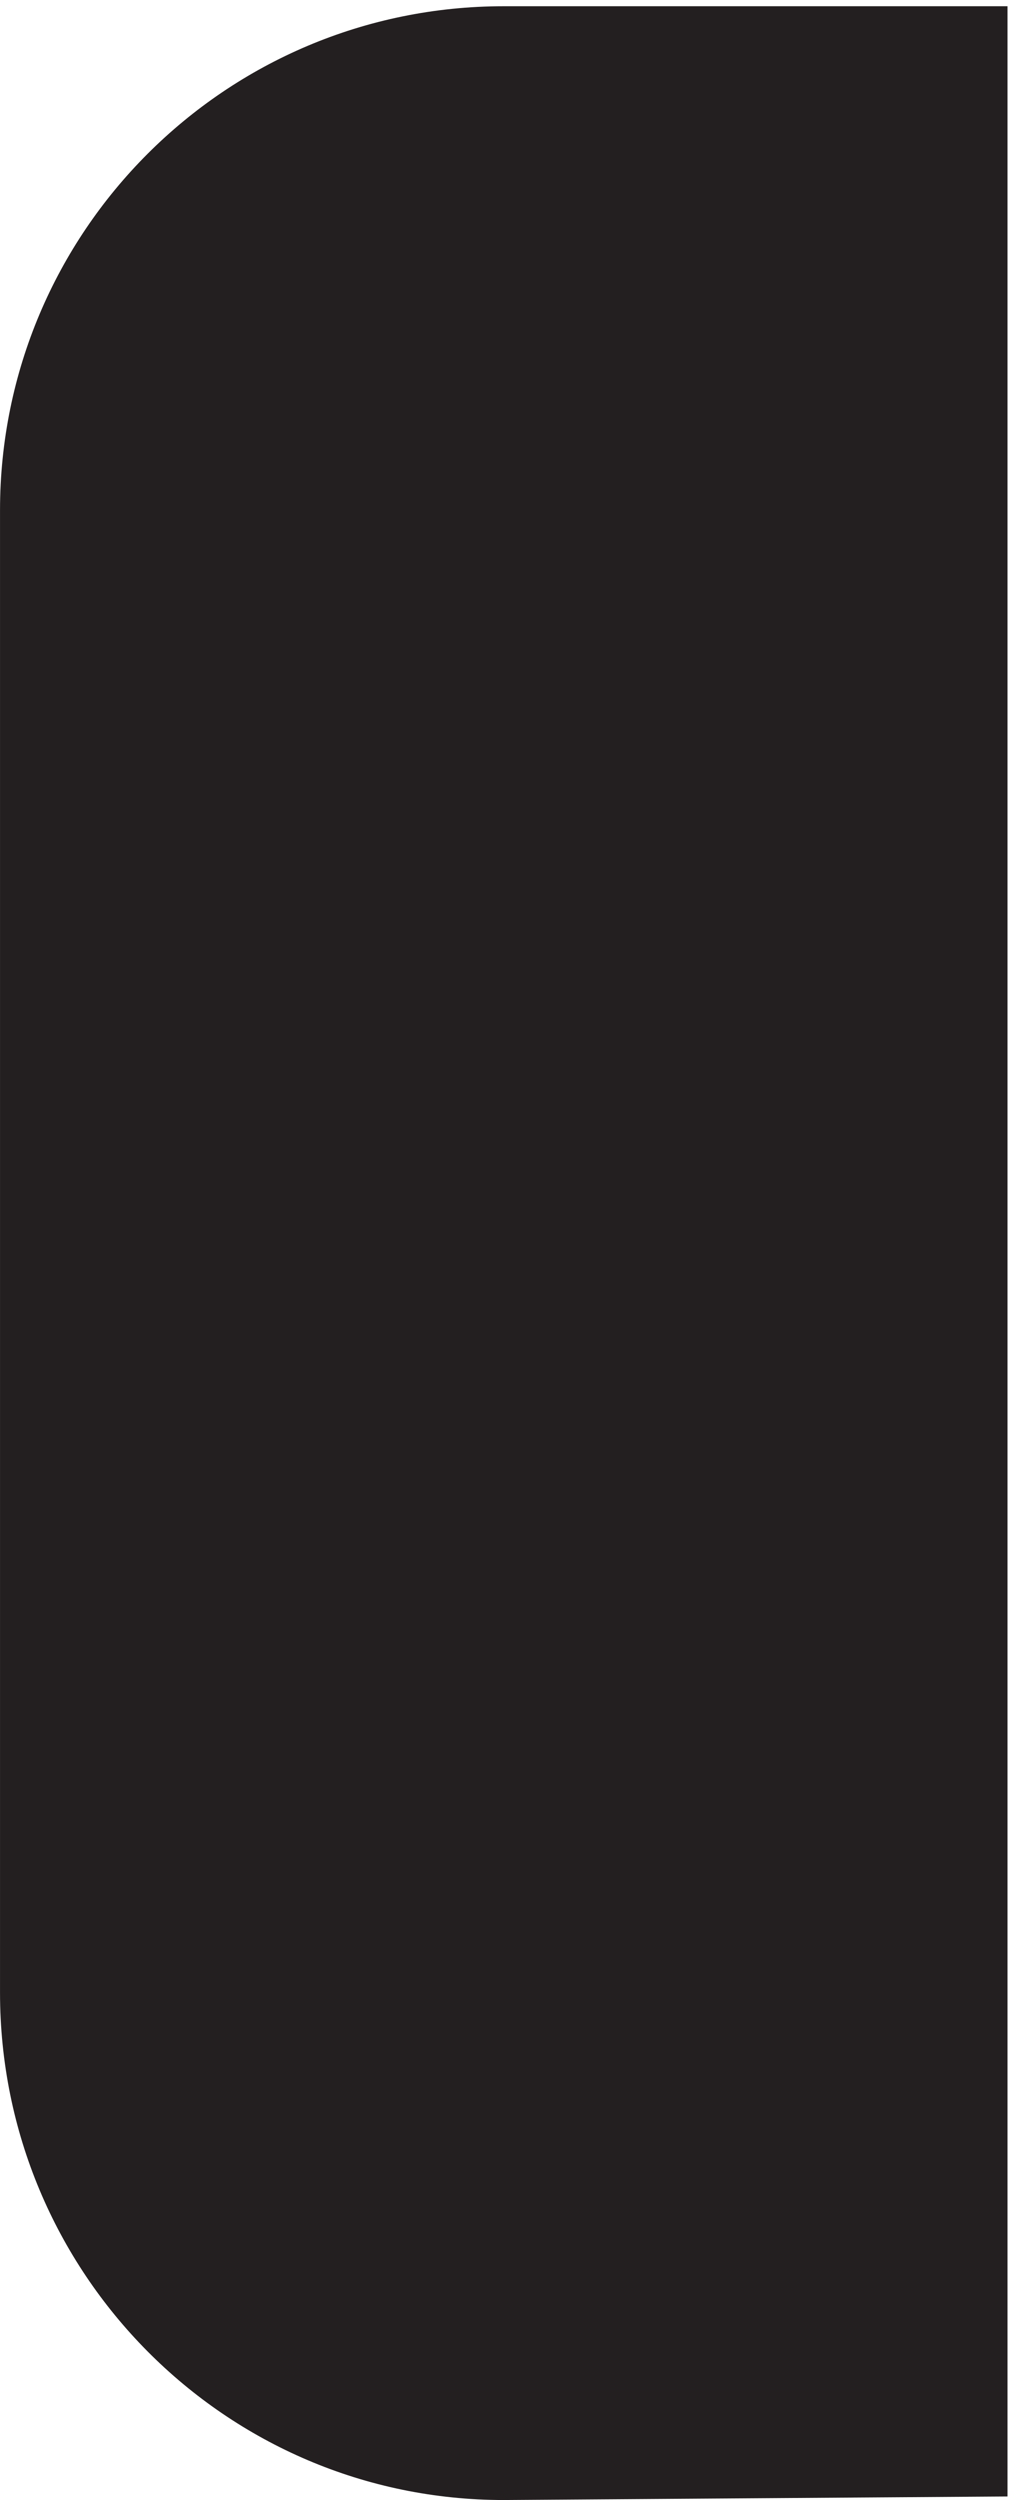
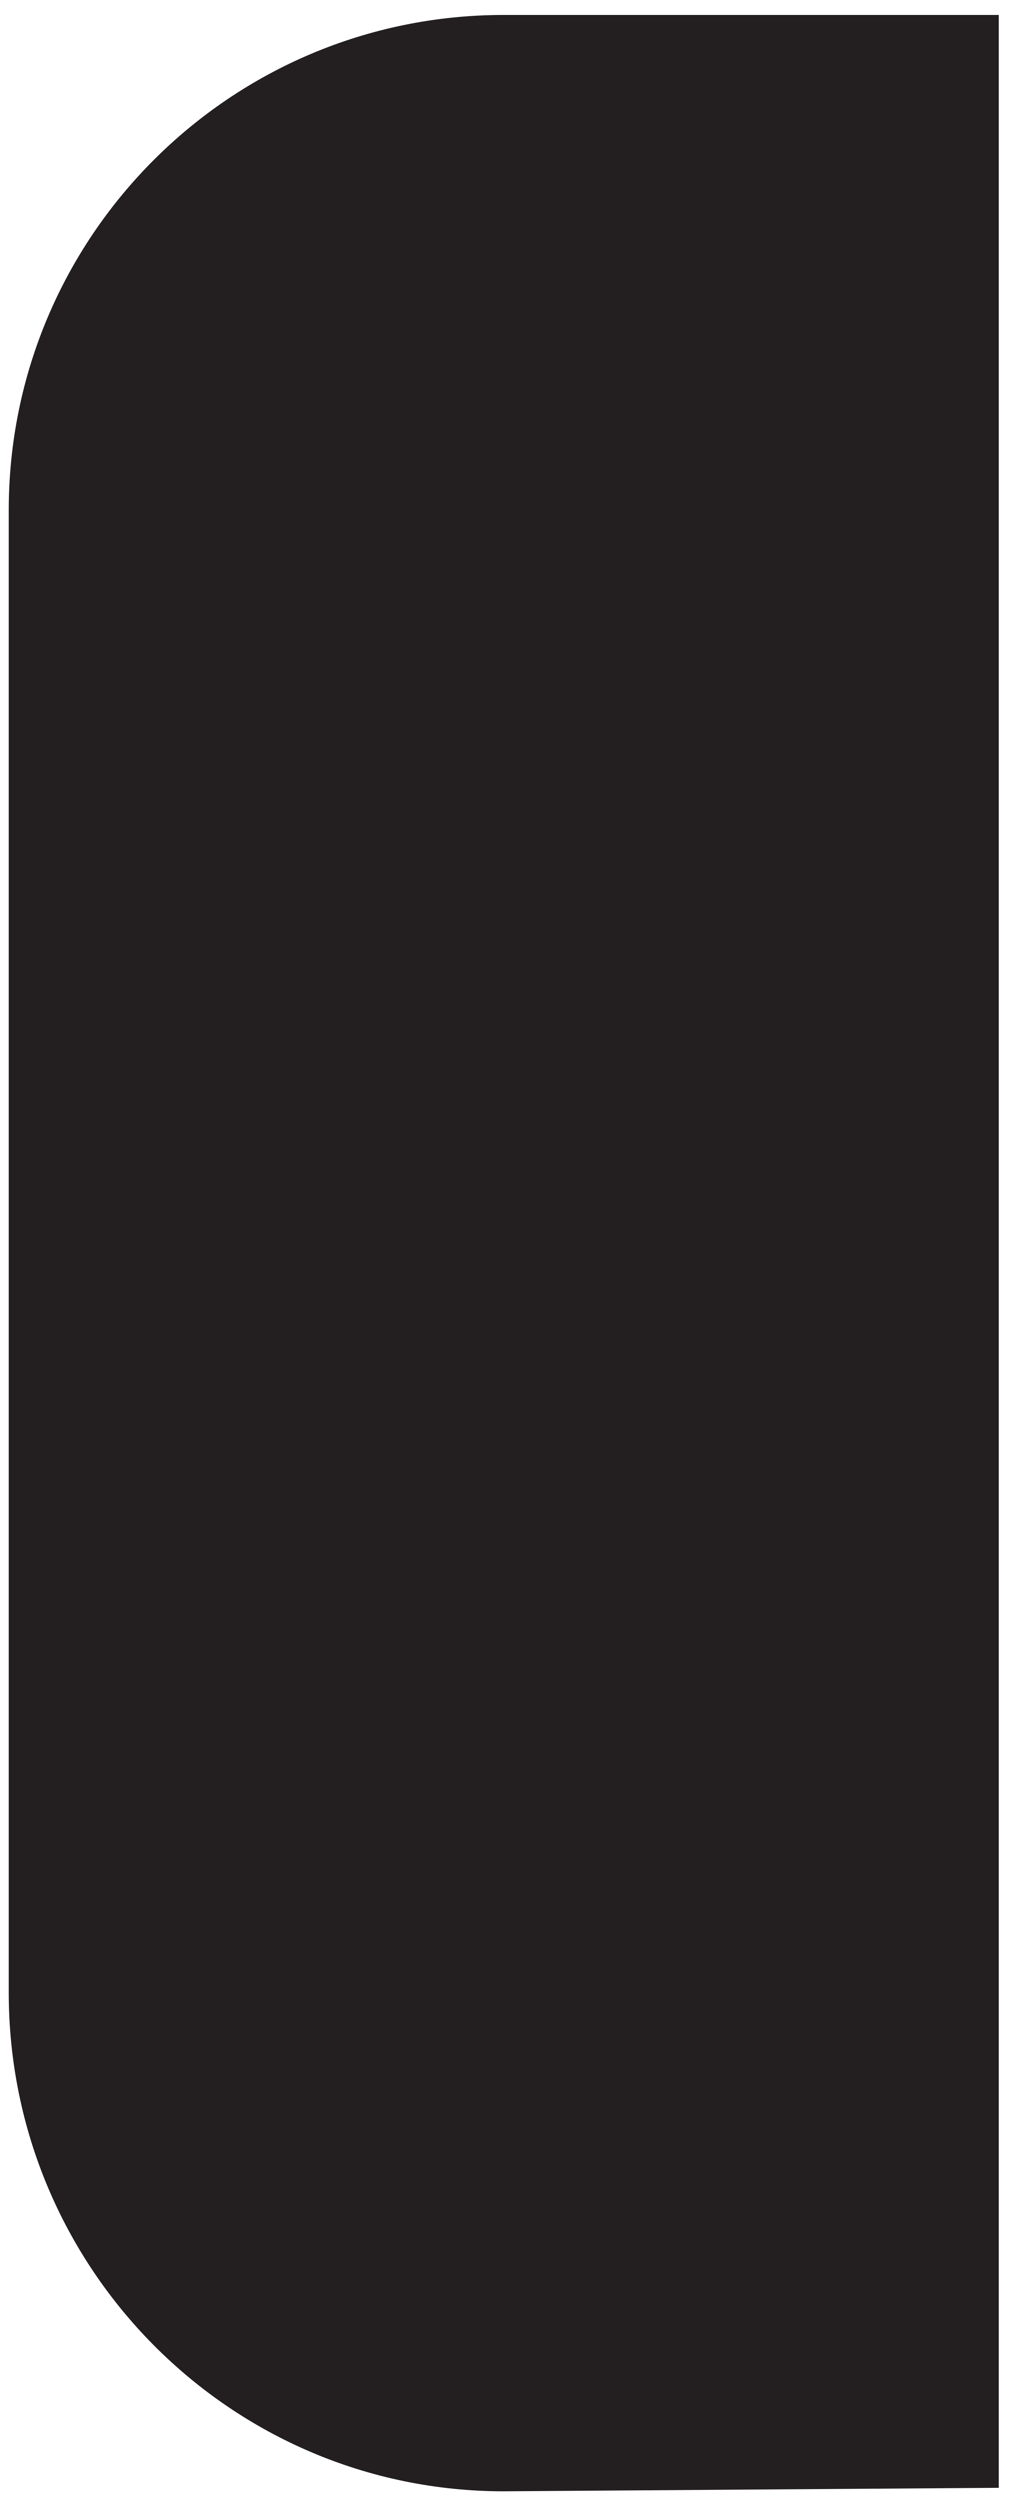
<svg xmlns="http://www.w3.org/2000/svg" xml:space="preserve" width="57.8" height="143">
  <path d="M0 214.5C0 96.035 95.363 0 213 0l213 1.5V1065H213C95.363 1065 0 969.637 0 852V214.5" style="fill:#231f20;fill-opacity:1;fill-rule:evenodd;stroke:none" transform="matrix(.133 0 0 -.133 .5 142.5)" />
-   <path d="M0 214.5C0 96.035 95.363 0 213 0l213 1.5V1065H213C95.363 1065 0 969.637 0 852V214.5" style="fill:none;stroke:#231f20;stroke-width:7.5;stroke-linecap:butt;stroke-linejoin:miter;stroke-miterlimit:10;stroke-dasharray:none;stroke-opacity:1" transform="matrix(.133 0 0 -.133 .5 142.5)" />
</svg>